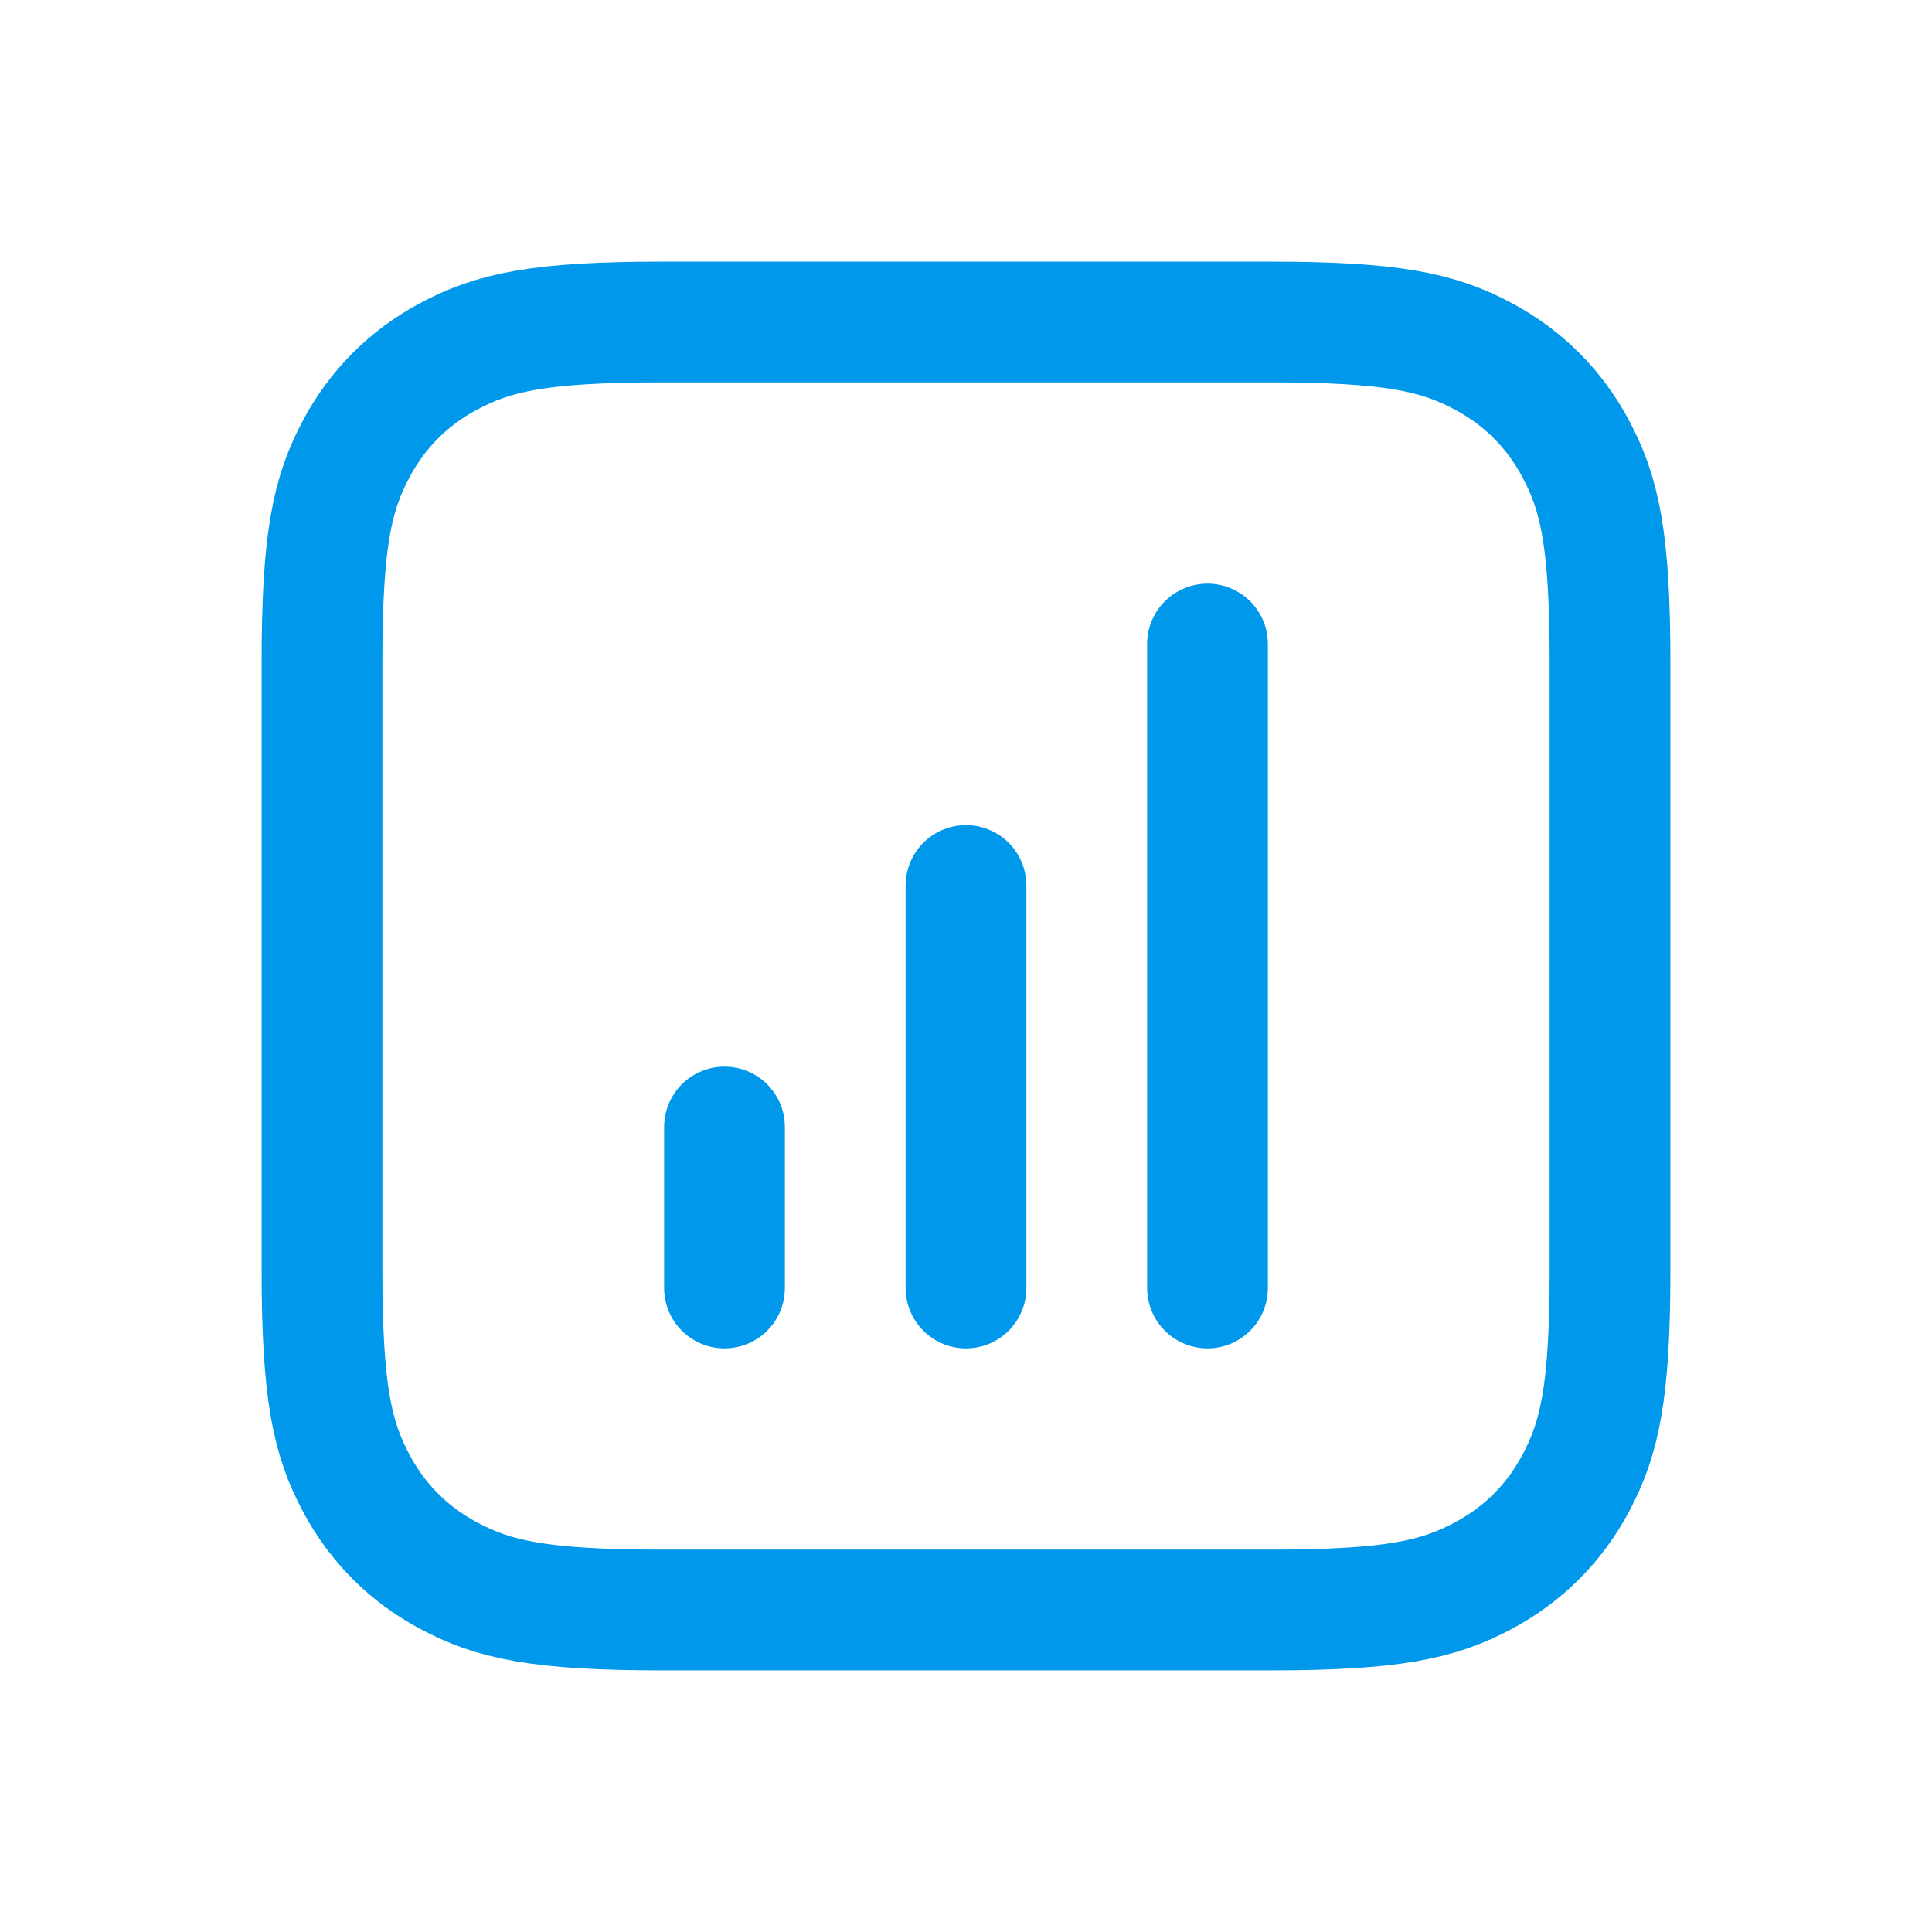
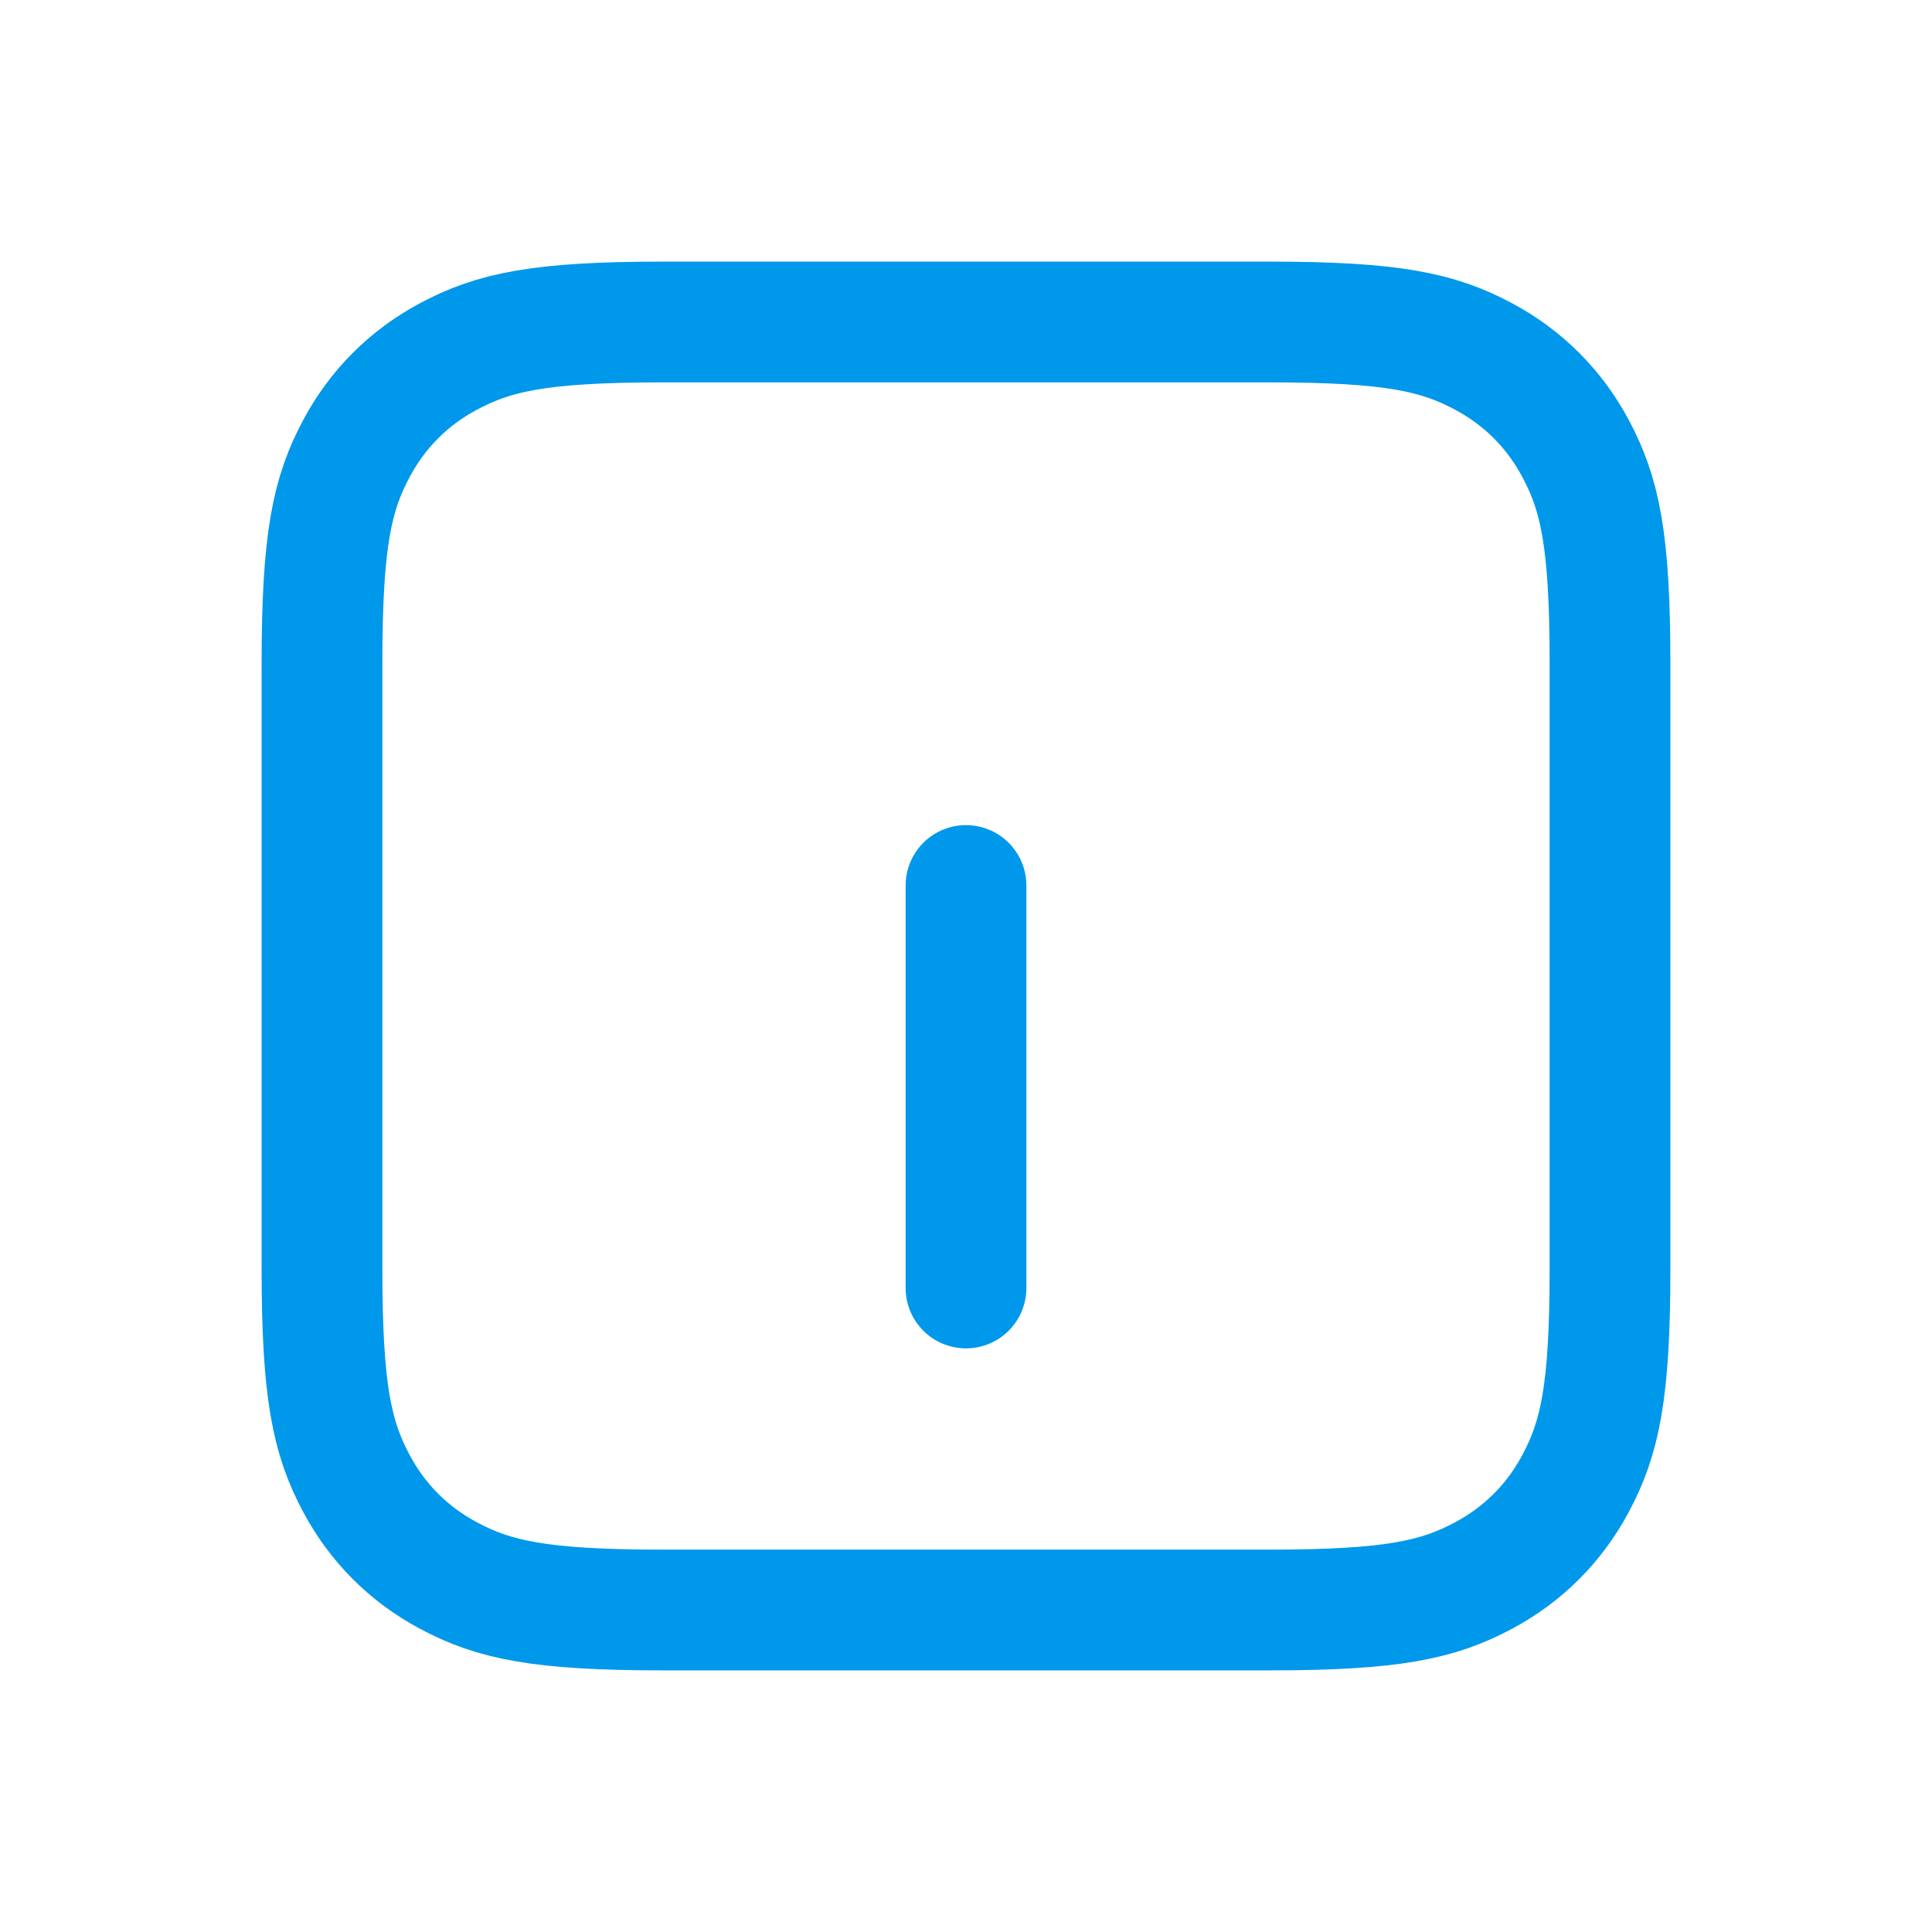
<svg xmlns="http://www.w3.org/2000/svg" width="48" height="48" viewBox="0 0 48 48" fill="none">
  <path fill-rule="evenodd" clip-rule="evenodd" d="M31.544 8H16.456C13.399 8 12.266 8.255 11.142 8.856C10.156 9.383 9.383 10.156 8.856 11.142C8.255 12.266 8 13.399 8 16.456V31.544C8 34.601 8.255 35.734 8.856 36.858C9.383 37.844 10.156 38.617 11.142 39.144C12.266 39.745 13.399 40 16.456 40H31.544C34.601 40 35.734 39.745 36.858 39.144C37.844 38.617 38.617 37.844 39.144 36.858C39.745 35.734 40 34.601 40 31.544V16.456C40 13.399 39.745 12.266 39.144 11.142C38.617 10.156 37.844 9.383 36.858 8.856C35.734 8.255 34.601 8 31.544 8Z" stroke="#0098EA" stroke-width="3" />
-   <path d="M18 28V32" stroke="#0098EA" stroke-width="3" stroke-linecap="round" stroke-linejoin="round" />
  <path d="M24 22V32" stroke="#0098EA" stroke-width="3" stroke-linecap="round" stroke-linejoin="round" />
-   <path d="M30 16V32" stroke="#0098EA" stroke-width="3" stroke-linecap="round" stroke-linejoin="round" />
</svg>